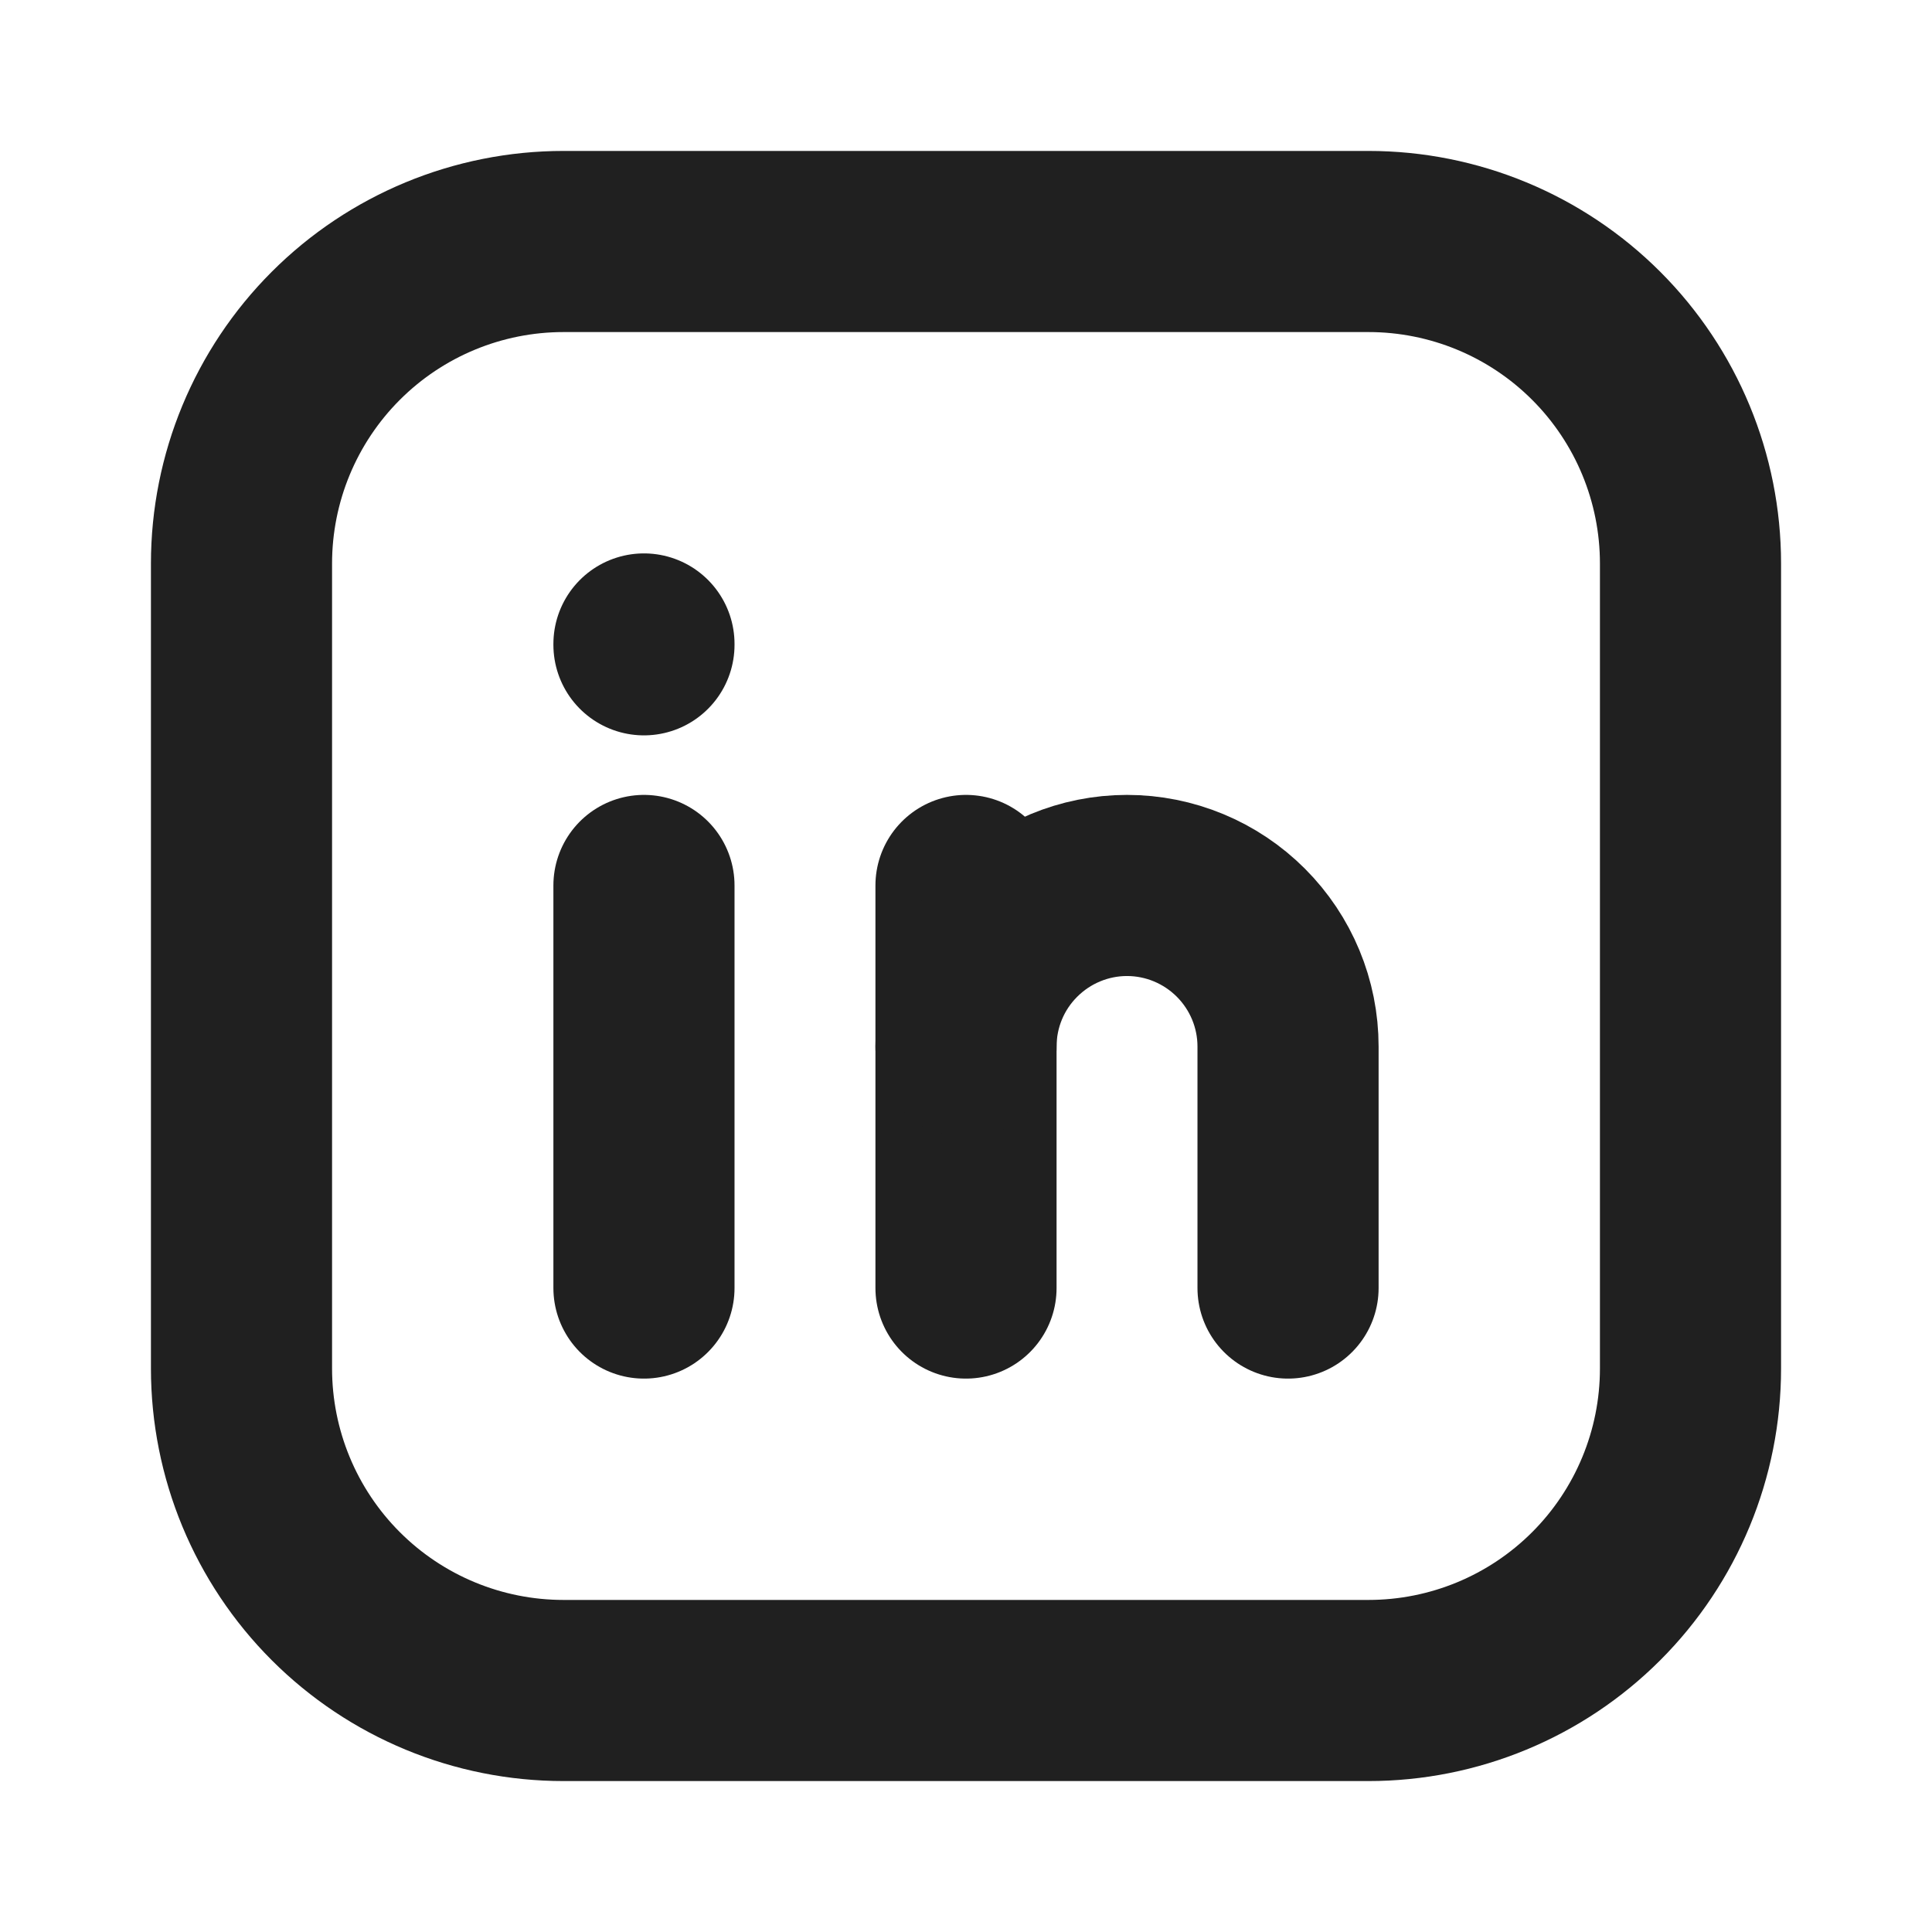
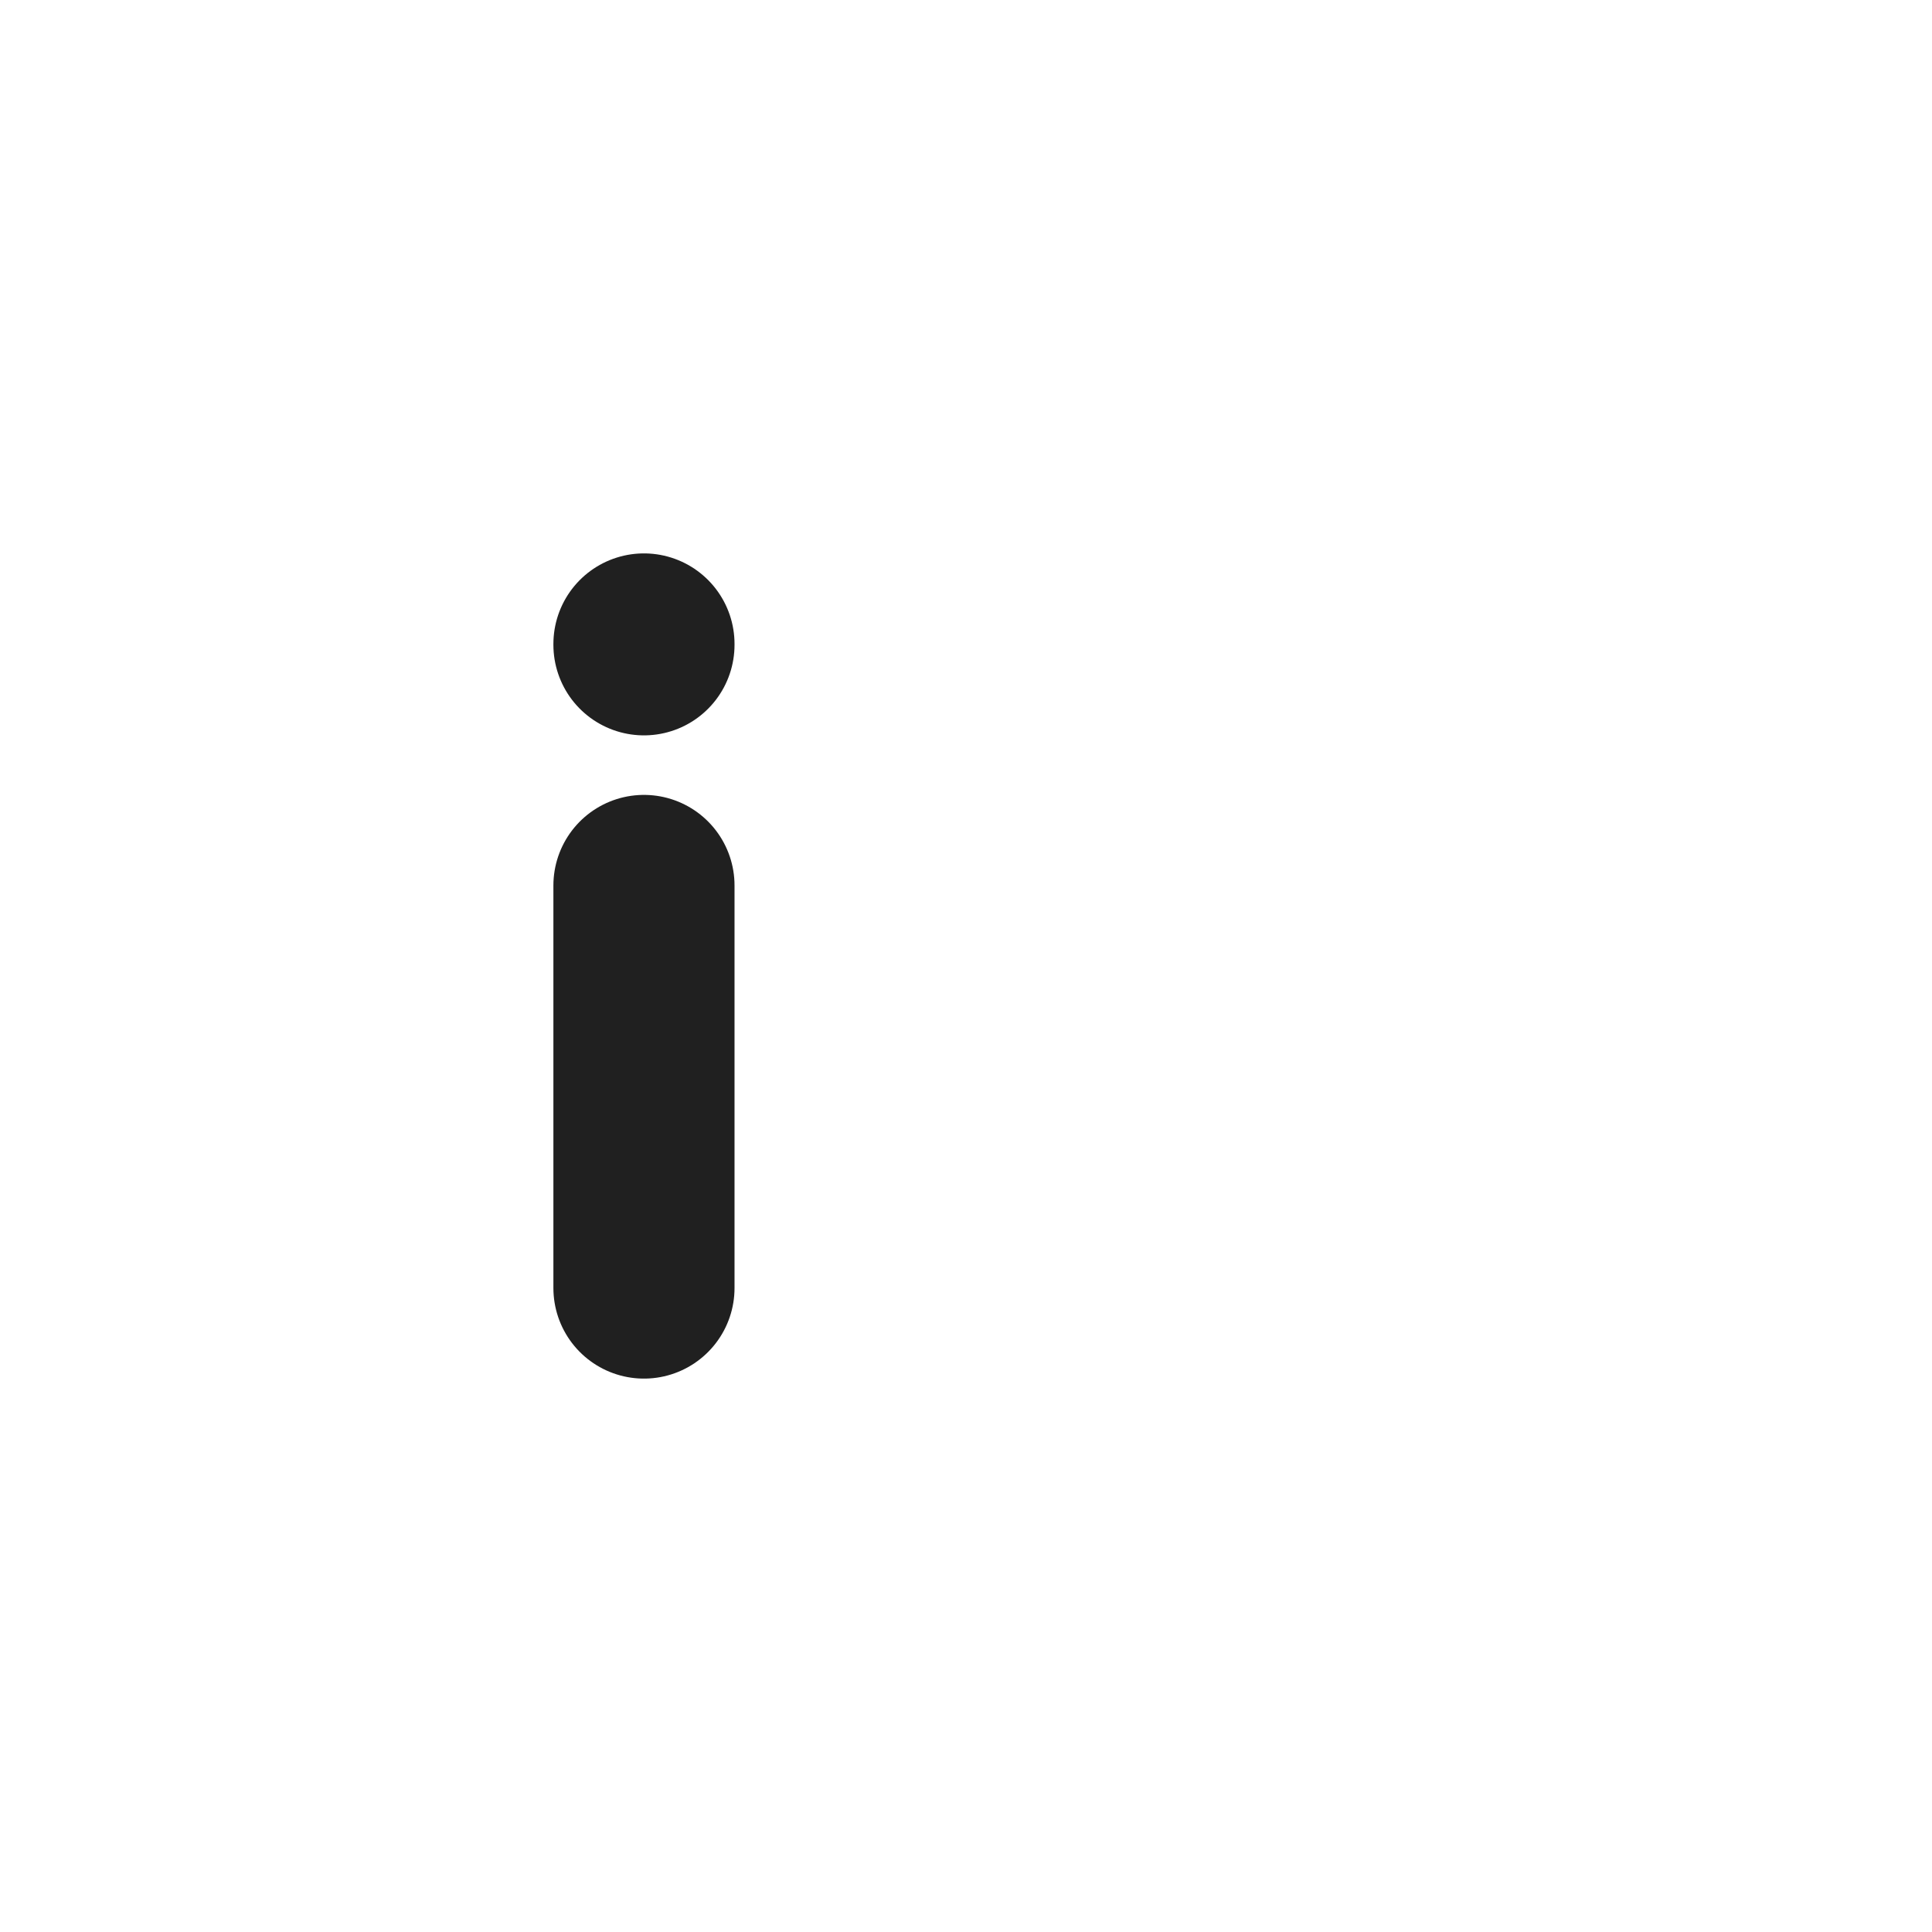
<svg xmlns="http://www.w3.org/2000/svg" width="16" height="16" viewBox="0 0 16 16" fill="none">
  <path d="M5.333 7.333V10.667" stroke="#202020" stroke-width="1.5" stroke-linecap="round" stroke-linejoin="round" />
  <path d="M5.333 5.333V5.34" stroke="#202020" stroke-width="1.5" stroke-linecap="round" stroke-linejoin="round" />
-   <path d="M8 10.667V7.333" stroke="#202020" stroke-width="1.5" stroke-linecap="round" stroke-linejoin="round" />
-   <path d="M10.667 10.667V8.667C10.667 8.313 10.526 7.974 10.276 7.724C10.026 7.474 9.687 7.333 9.333 7.333C8.98 7.333 8.641 7.474 8.391 7.724C8.14 7.974 8 8.313 8 8.667" stroke="#202020" stroke-width="1.5" stroke-linecap="round" stroke-linejoin="round" />
-   <path d="M2 4.667C2 3.959 2.281 3.281 2.781 2.781C3.281 2.281 3.959 2 4.667 2H11.333C12.041 2 12.719 2.281 13.219 2.781C13.719 3.281 14 3.959 14 4.667V11.333C14 12.041 13.719 12.719 13.219 13.219C12.719 13.719 12.041 14 11.333 14H4.667C3.959 14 3.281 13.719 2.781 13.219C2.281 12.719 2 12.041 2 11.333V4.667Z" stroke="#202020" stroke-width="1.5" stroke-linecap="round" stroke-linejoin="round" />
</svg>